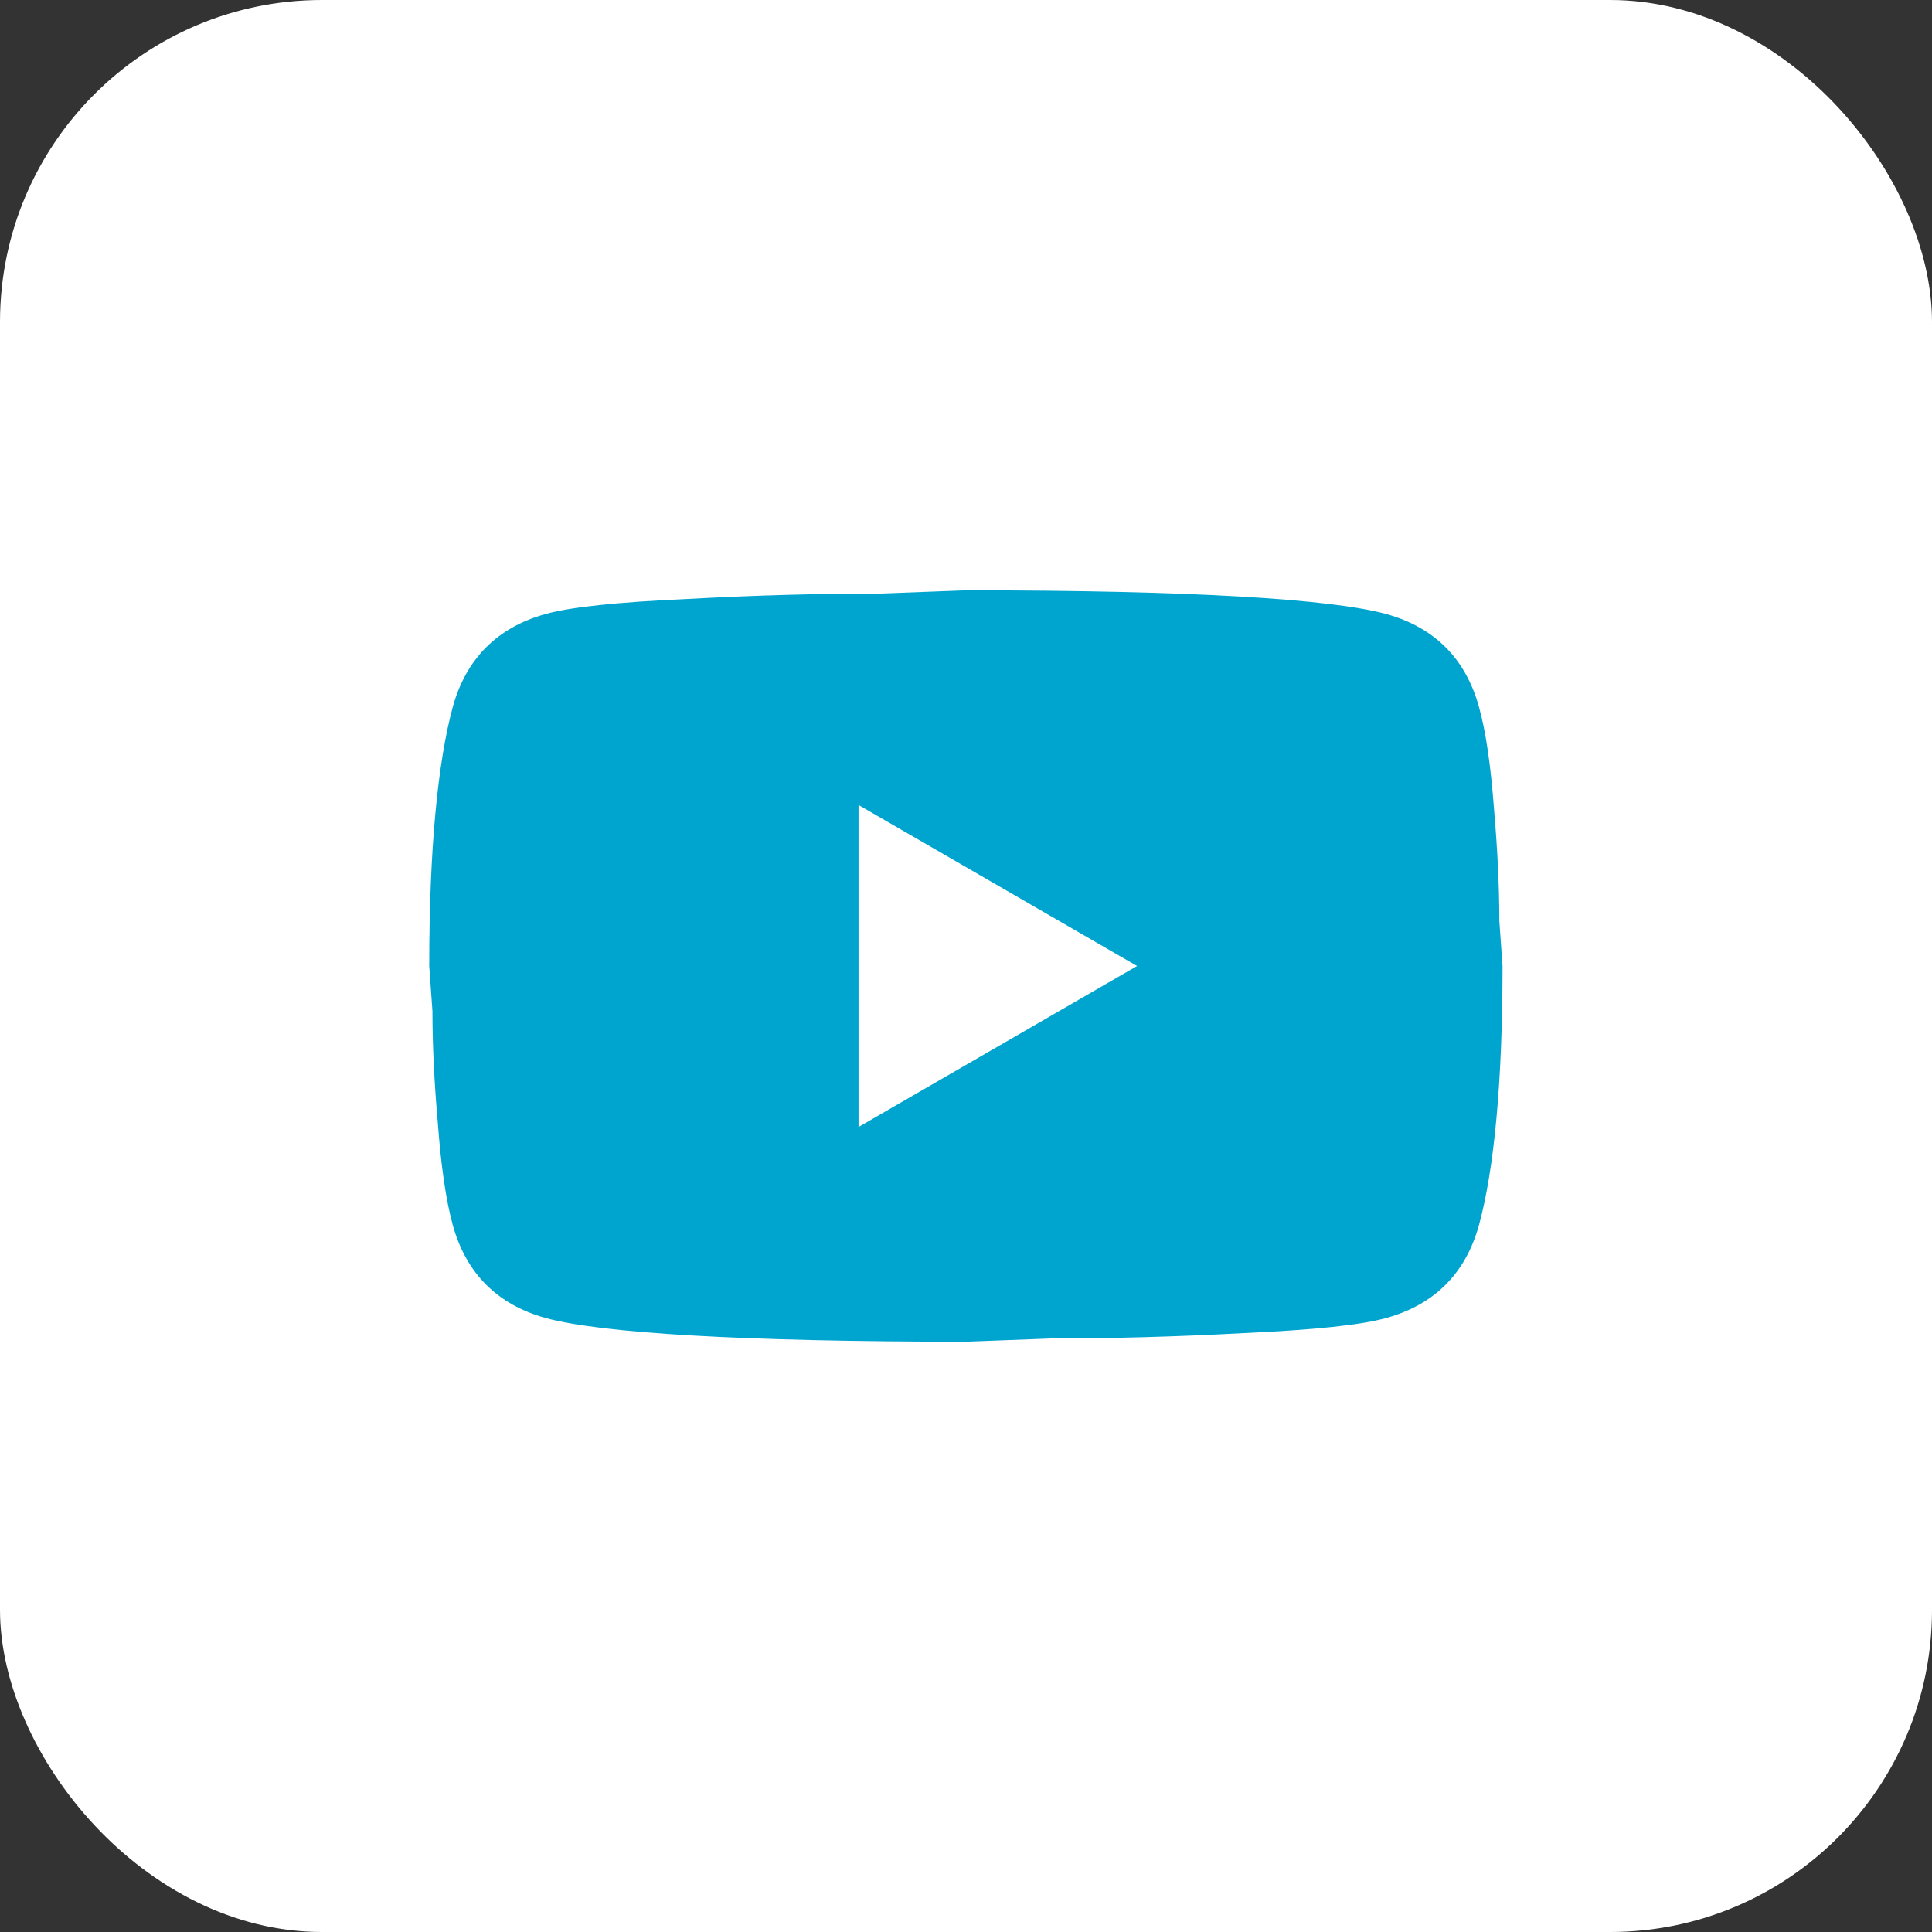
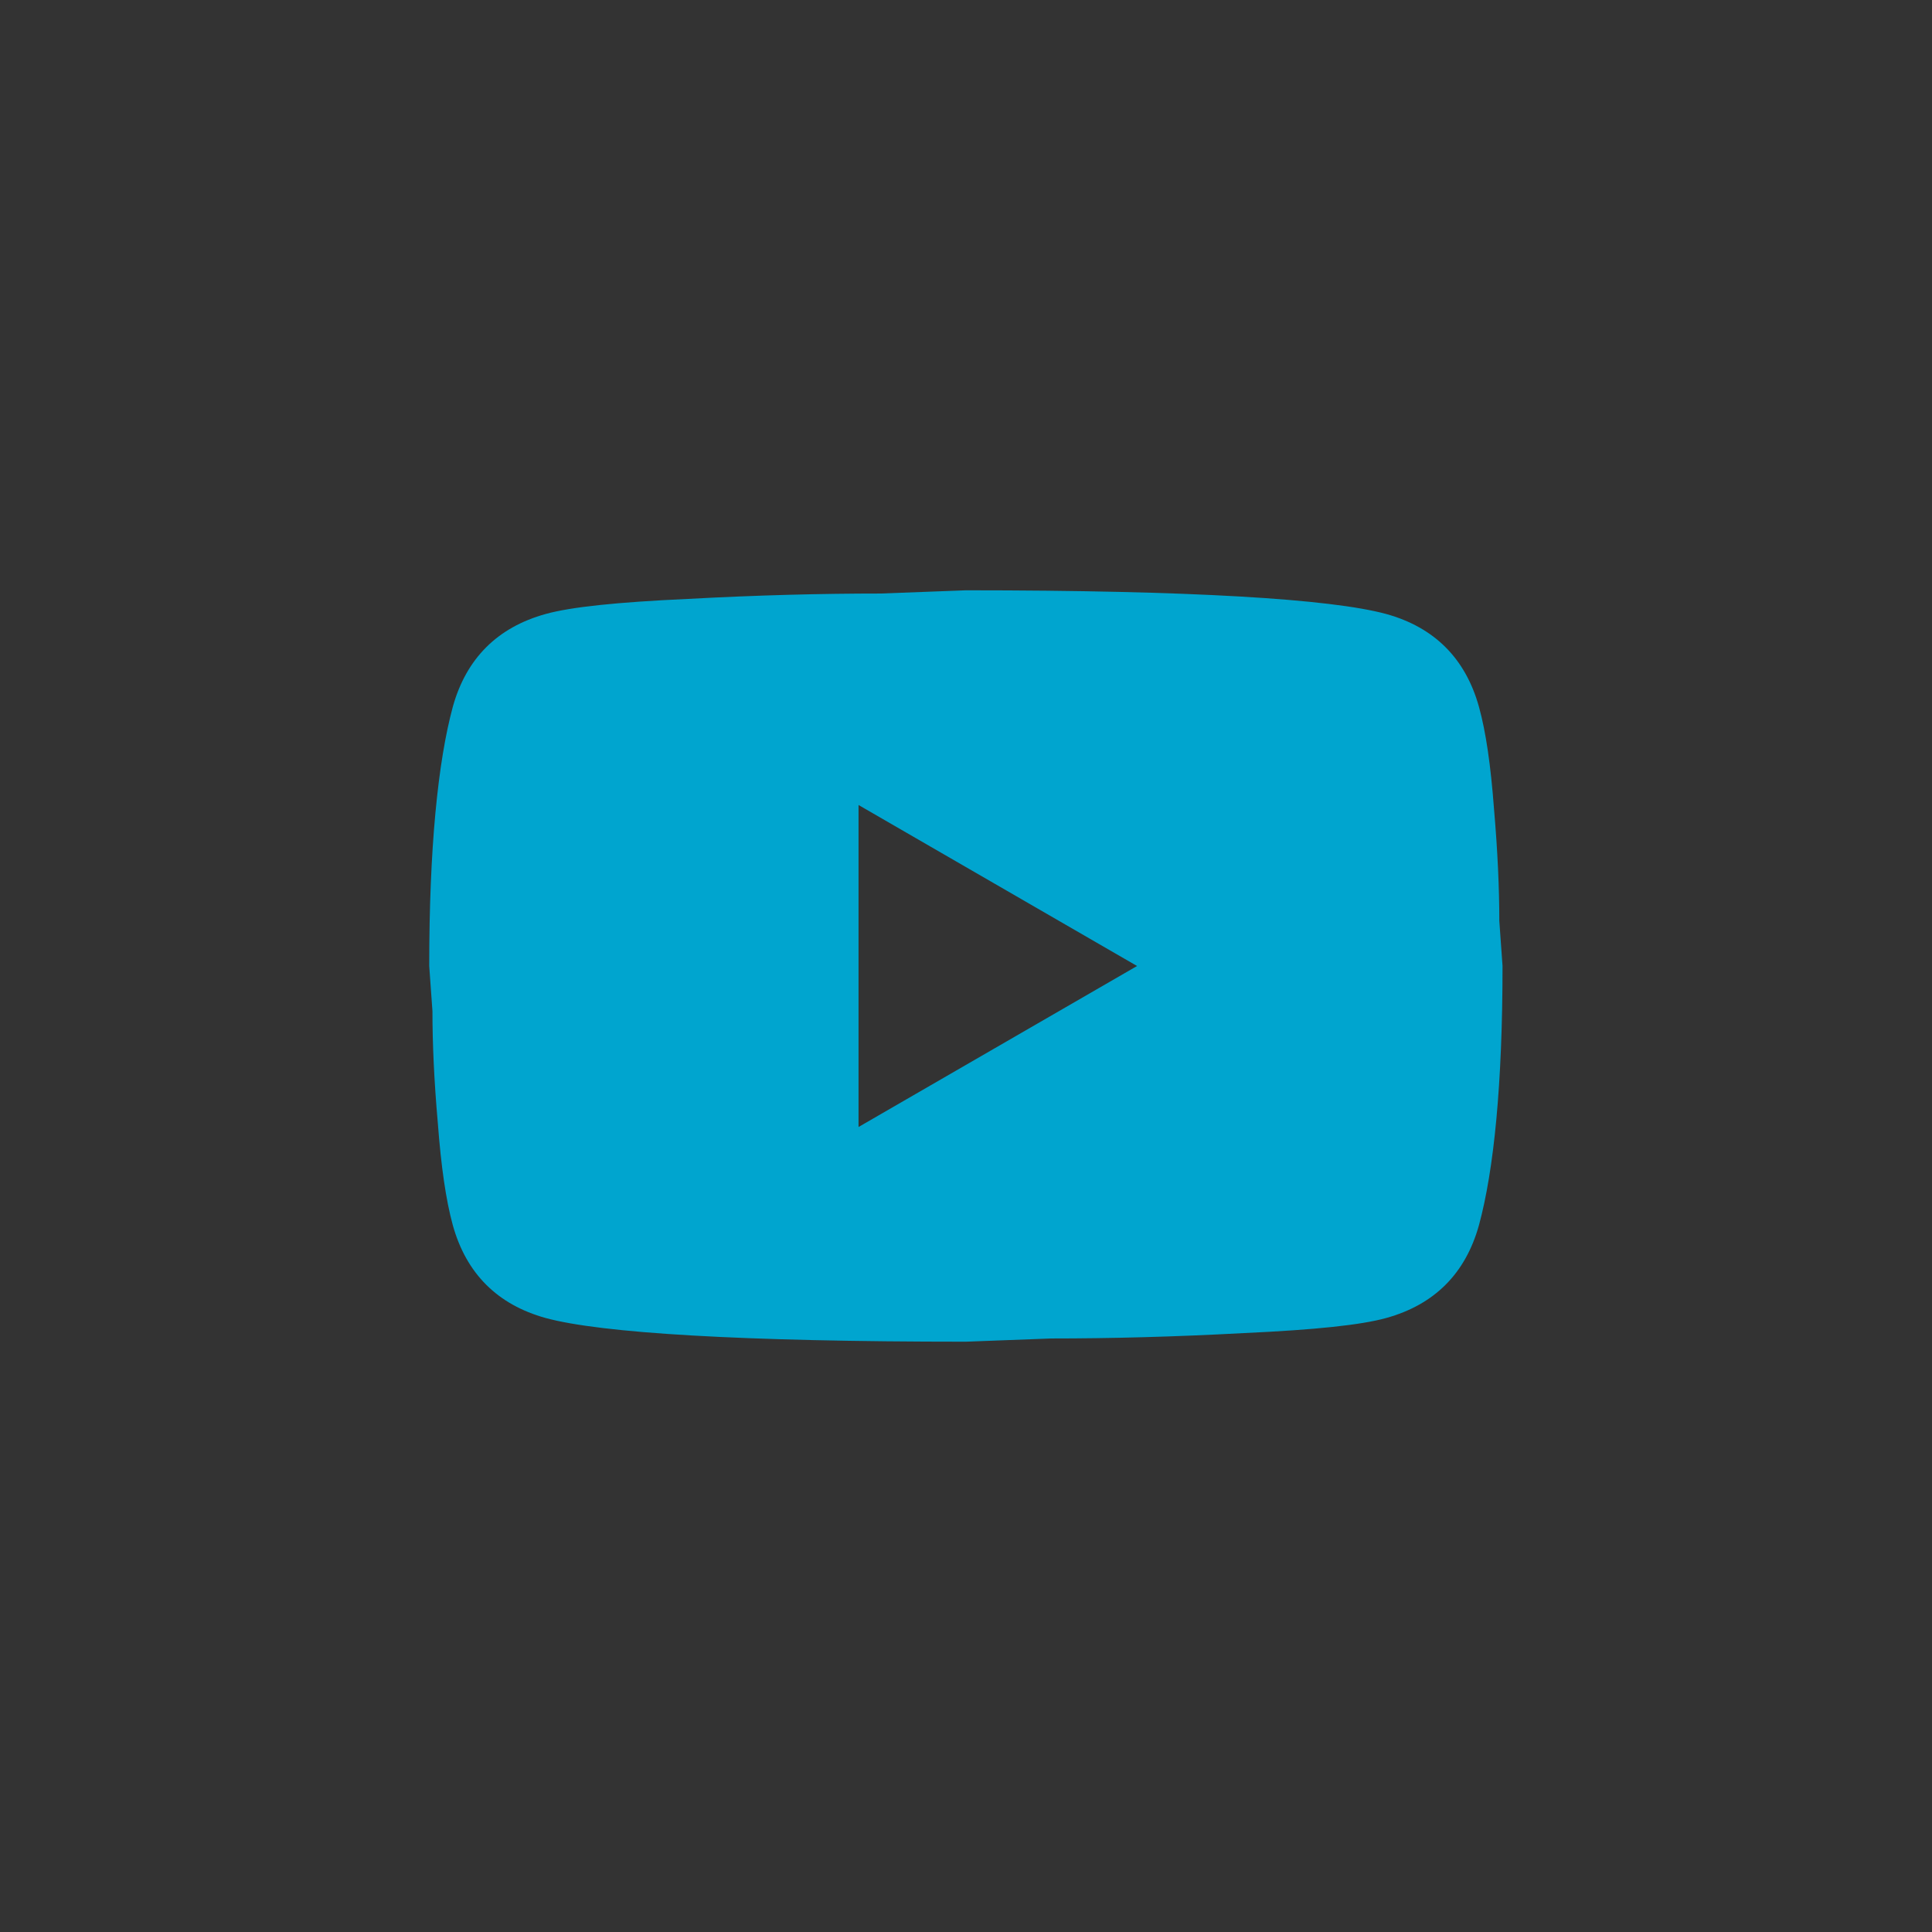
<svg xmlns="http://www.w3.org/2000/svg" width="24" height="24" viewBox="0 0 24 24" fill="none">
  <rect x="0" y="0" width="24" height="24" fill="#333333" stroke="none" />
-   <rect width="24" height="24" rx="4" fill="white" />
  <path d="M10.665 14L14.125 12L10.665 10V14ZM18.372 8.78C18.459 9.093 18.519 9.513 18.559 10.047C18.605 10.58 18.625 11.04 18.625 11.44L18.665 12C18.665 13.46 18.559 14.533 18.372 15.22C18.205 15.82 17.819 16.207 17.219 16.373C16.905 16.46 16.332 16.52 15.452 16.56C14.585 16.607 13.792 16.627 13.059 16.627L11.999 16.667C9.205 16.667 7.465 16.56 6.779 16.373C6.179 16.207 5.792 15.82 5.625 15.22C5.539 14.907 5.479 14.487 5.439 13.953C5.392 13.42 5.372 12.96 5.372 12.56L5.332 12C5.332 10.54 5.439 9.467 5.625 8.78C5.792 8.18 6.179 7.793 6.779 7.627C7.092 7.54 7.665 7.48 8.545 7.44C9.412 7.393 10.205 7.373 10.939 7.373L11.999 7.333C14.792 7.333 16.532 7.44 17.219 7.627C17.819 7.793 18.205 8.18 18.372 8.78Z" fill="#00A5CF" />
</svg>